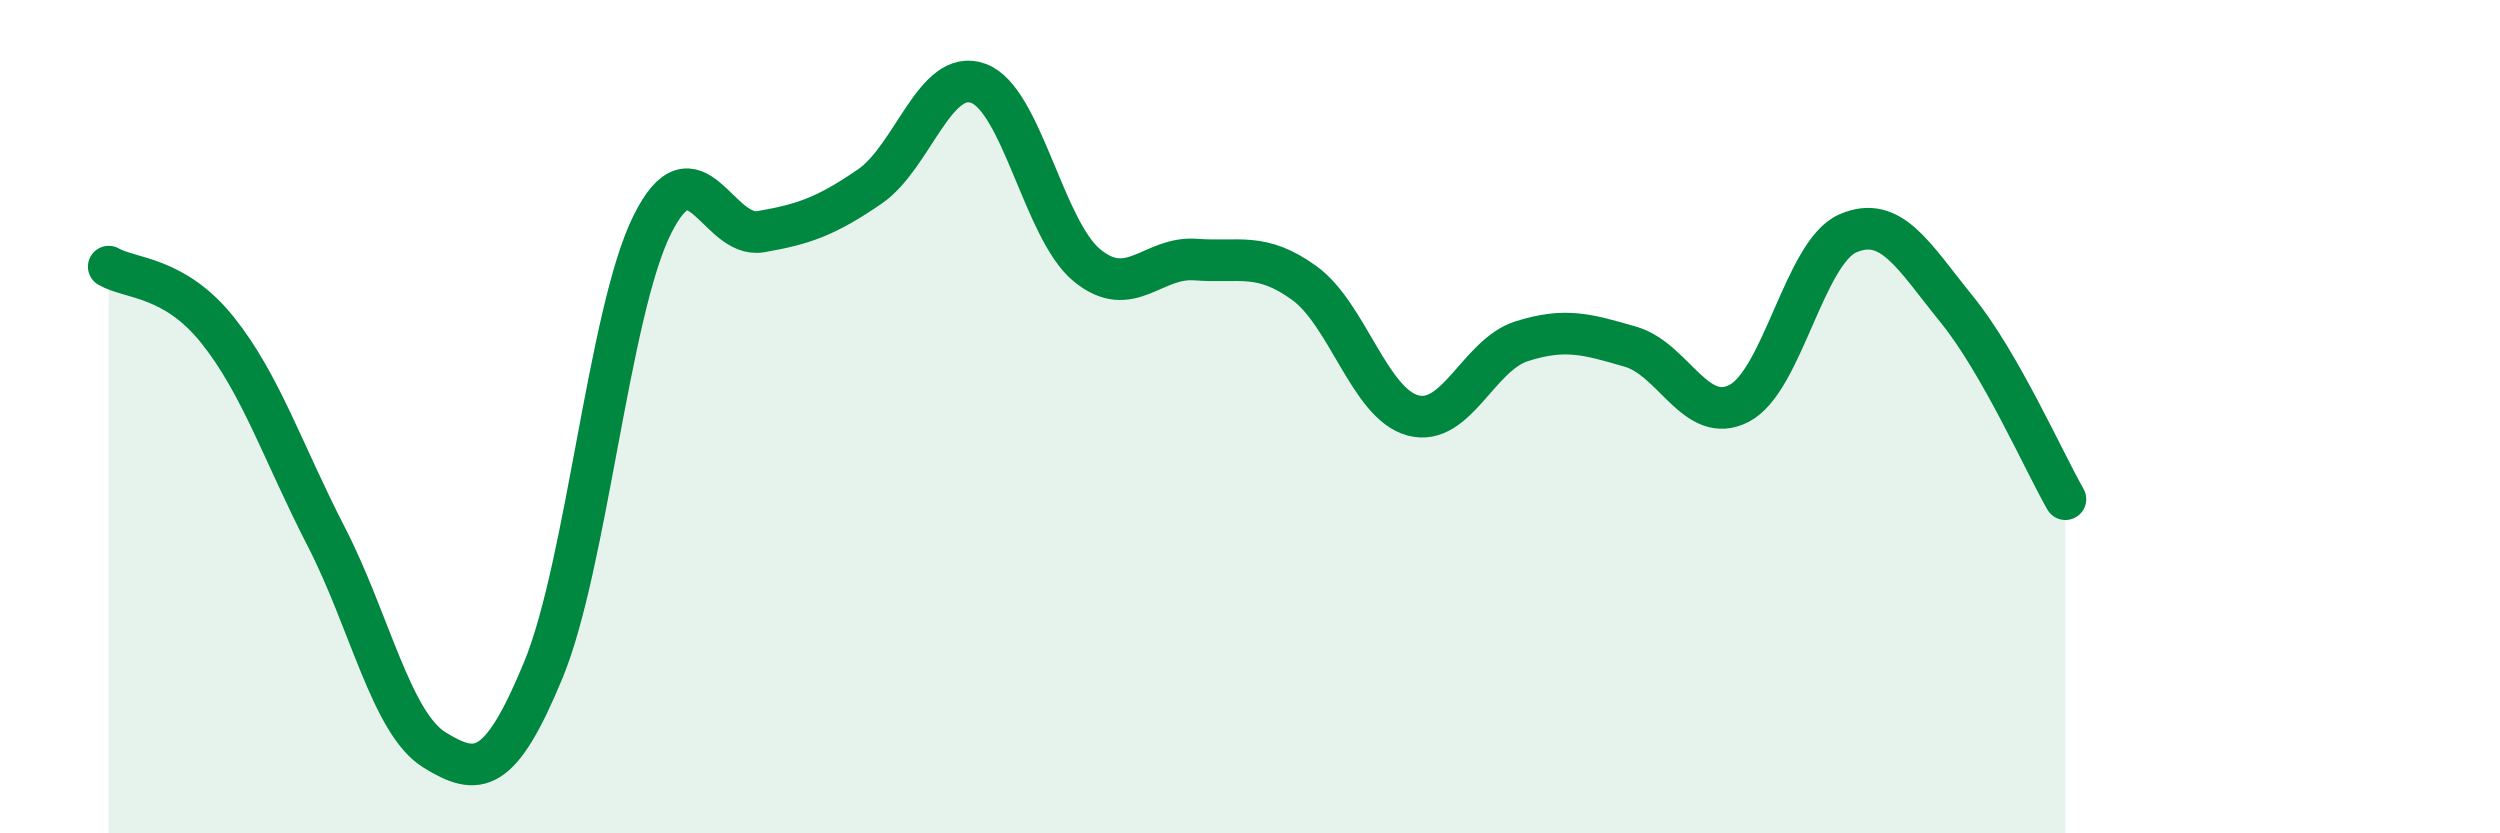
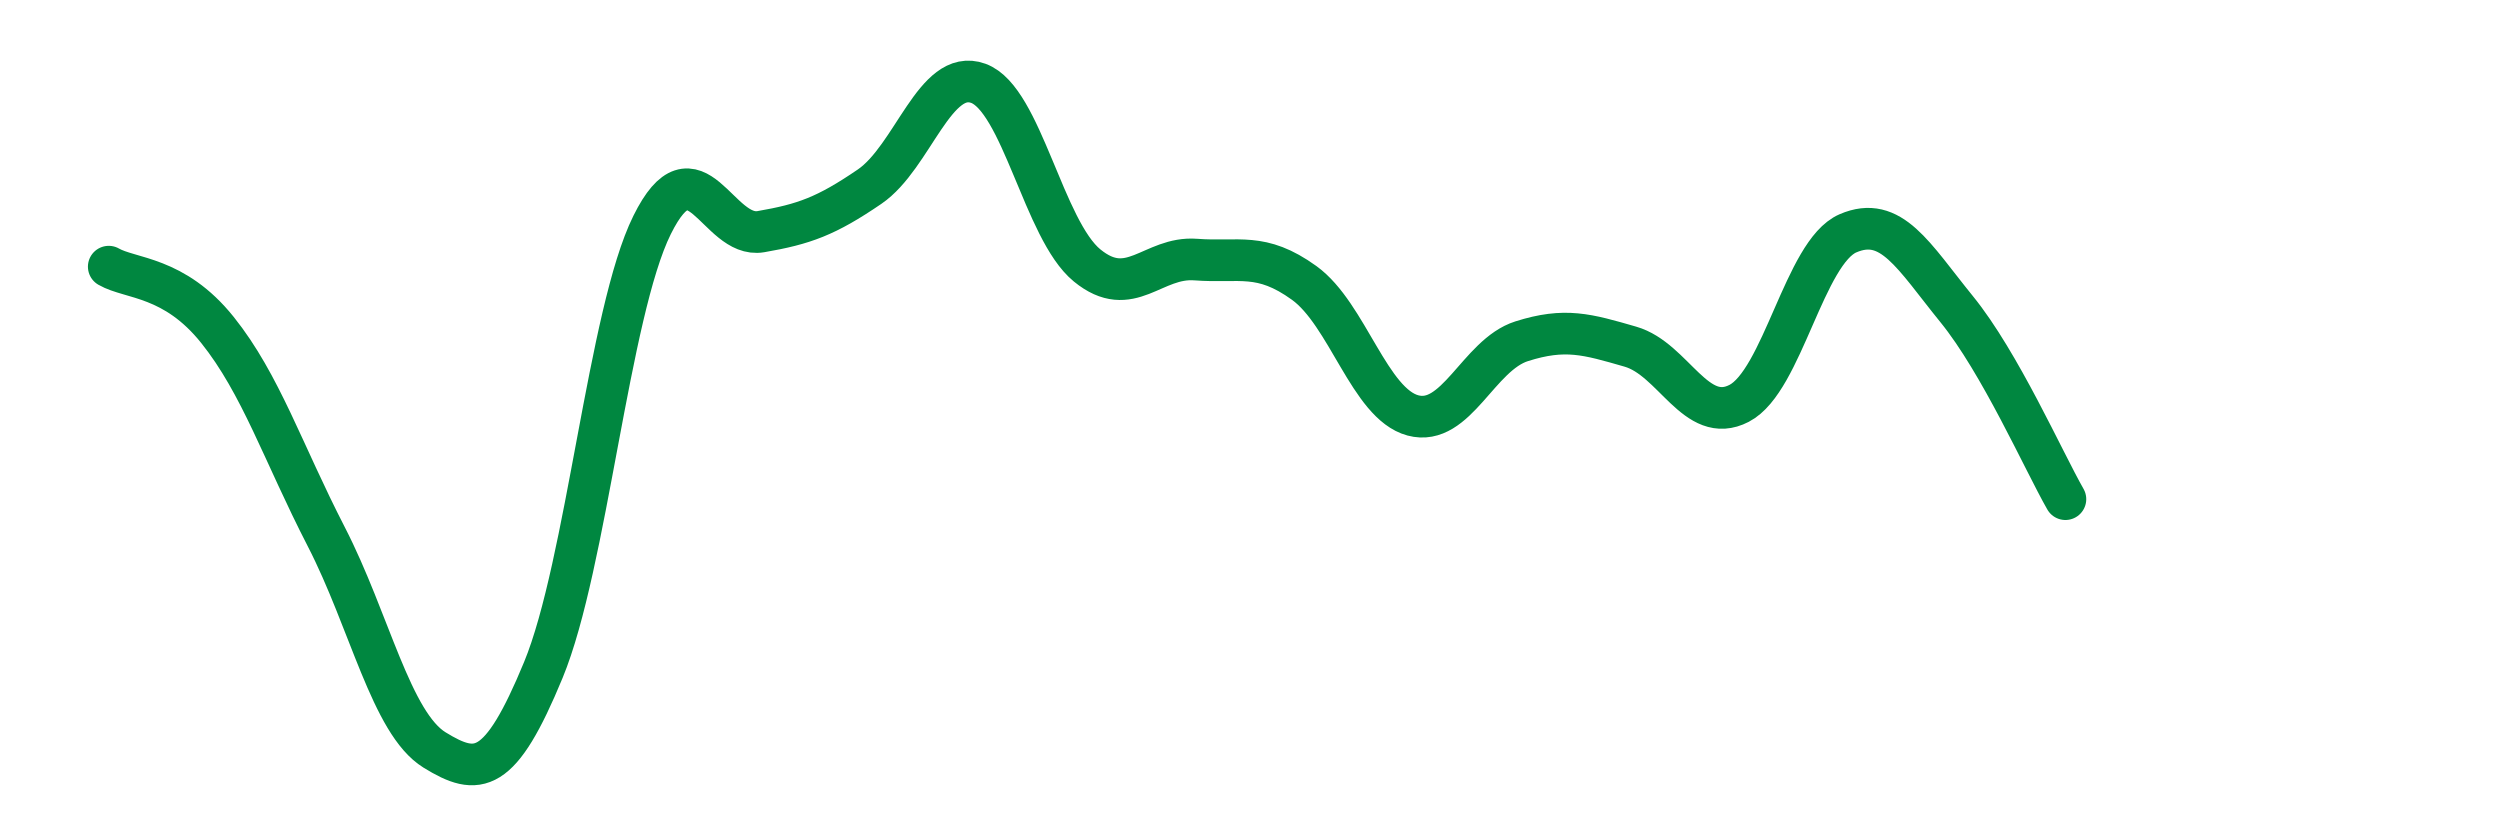
<svg xmlns="http://www.w3.org/2000/svg" width="60" height="20" viewBox="0 0 60 20">
-   <path d="M 2.61,6.4 C 3.13,6.7 4.18,6.62 5.22,7.92 C 6.26,9.22 6.79,10.86 7.83,12.88 C 8.87,14.9 9.39,17.36 10.43,18 C 11.47,18.64 12,18.6 13.04,16.08 C 14.08,13.56 14.61,7.5 15.65,5.4 C 16.69,3.3 17.22,5.74 18.26,5.56 C 19.3,5.38 19.83,5.19 20.87,4.48 C 21.91,3.77 22.44,1.62 23.48,2 C 24.52,2.38 25.05,5.52 26.09,6.37 C 27.13,7.22 27.66,6.15 28.7,6.23 C 29.74,6.31 30.26,6.04 31.3,6.79 C 32.34,7.54 32.87,9.69 33.91,9.97 C 34.95,10.25 35.48,8.52 36.52,8.19 C 37.56,7.86 38.09,8.02 39.13,8.32 C 40.17,8.62 40.7,10.22 41.74,9.68 C 42.78,9.14 43.31,6.05 44.35,5.6 C 45.39,5.15 45.92,6.14 46.96,7.42 C 48,8.7 49.05,11.07 49.57,11.98L49.57 20L2.61 20Z" fill="#008740" opacity="0.1" stroke-linecap="round" stroke-linejoin="round" />
  <path d="M 2.61,6.4 C 3.13,6.7 4.18,6.62 5.22,7.92 C 6.26,9.22 6.79,10.86 7.83,12.88 C 8.87,14.9 9.39,17.36 10.43,18 C 11.47,18.64 12,18.6 13.04,16.08 C 14.08,13.56 14.61,7.5 15.65,5.4 C 16.69,3.3 17.22,5.74 18.26,5.56 C 19.3,5.38 19.83,5.19 20.87,4.48 C 21.91,3.77 22.44,1.62 23.48,2 C 24.52,2.38 25.05,5.52 26.09,6.37 C 27.13,7.22 27.66,6.15 28.7,6.23 C 29.74,6.31 30.26,6.04 31.3,6.79 C 32.34,7.54 32.87,9.69 33.91,9.97 C 34.95,10.25 35.48,8.52 36.52,8.19 C 37.56,7.86 38.09,8.02 39.13,8.32 C 40.17,8.62 40.7,10.22 41.74,9.68 C 42.78,9.14 43.31,6.05 44.35,5.6 C 45.39,5.15 45.92,6.14 46.96,7.42 C 48,8.7 49.05,11.07 49.57,11.98" stroke="#008740" stroke-width="1" fill="none" stroke-linecap="round" stroke-linejoin="round" />
</svg>